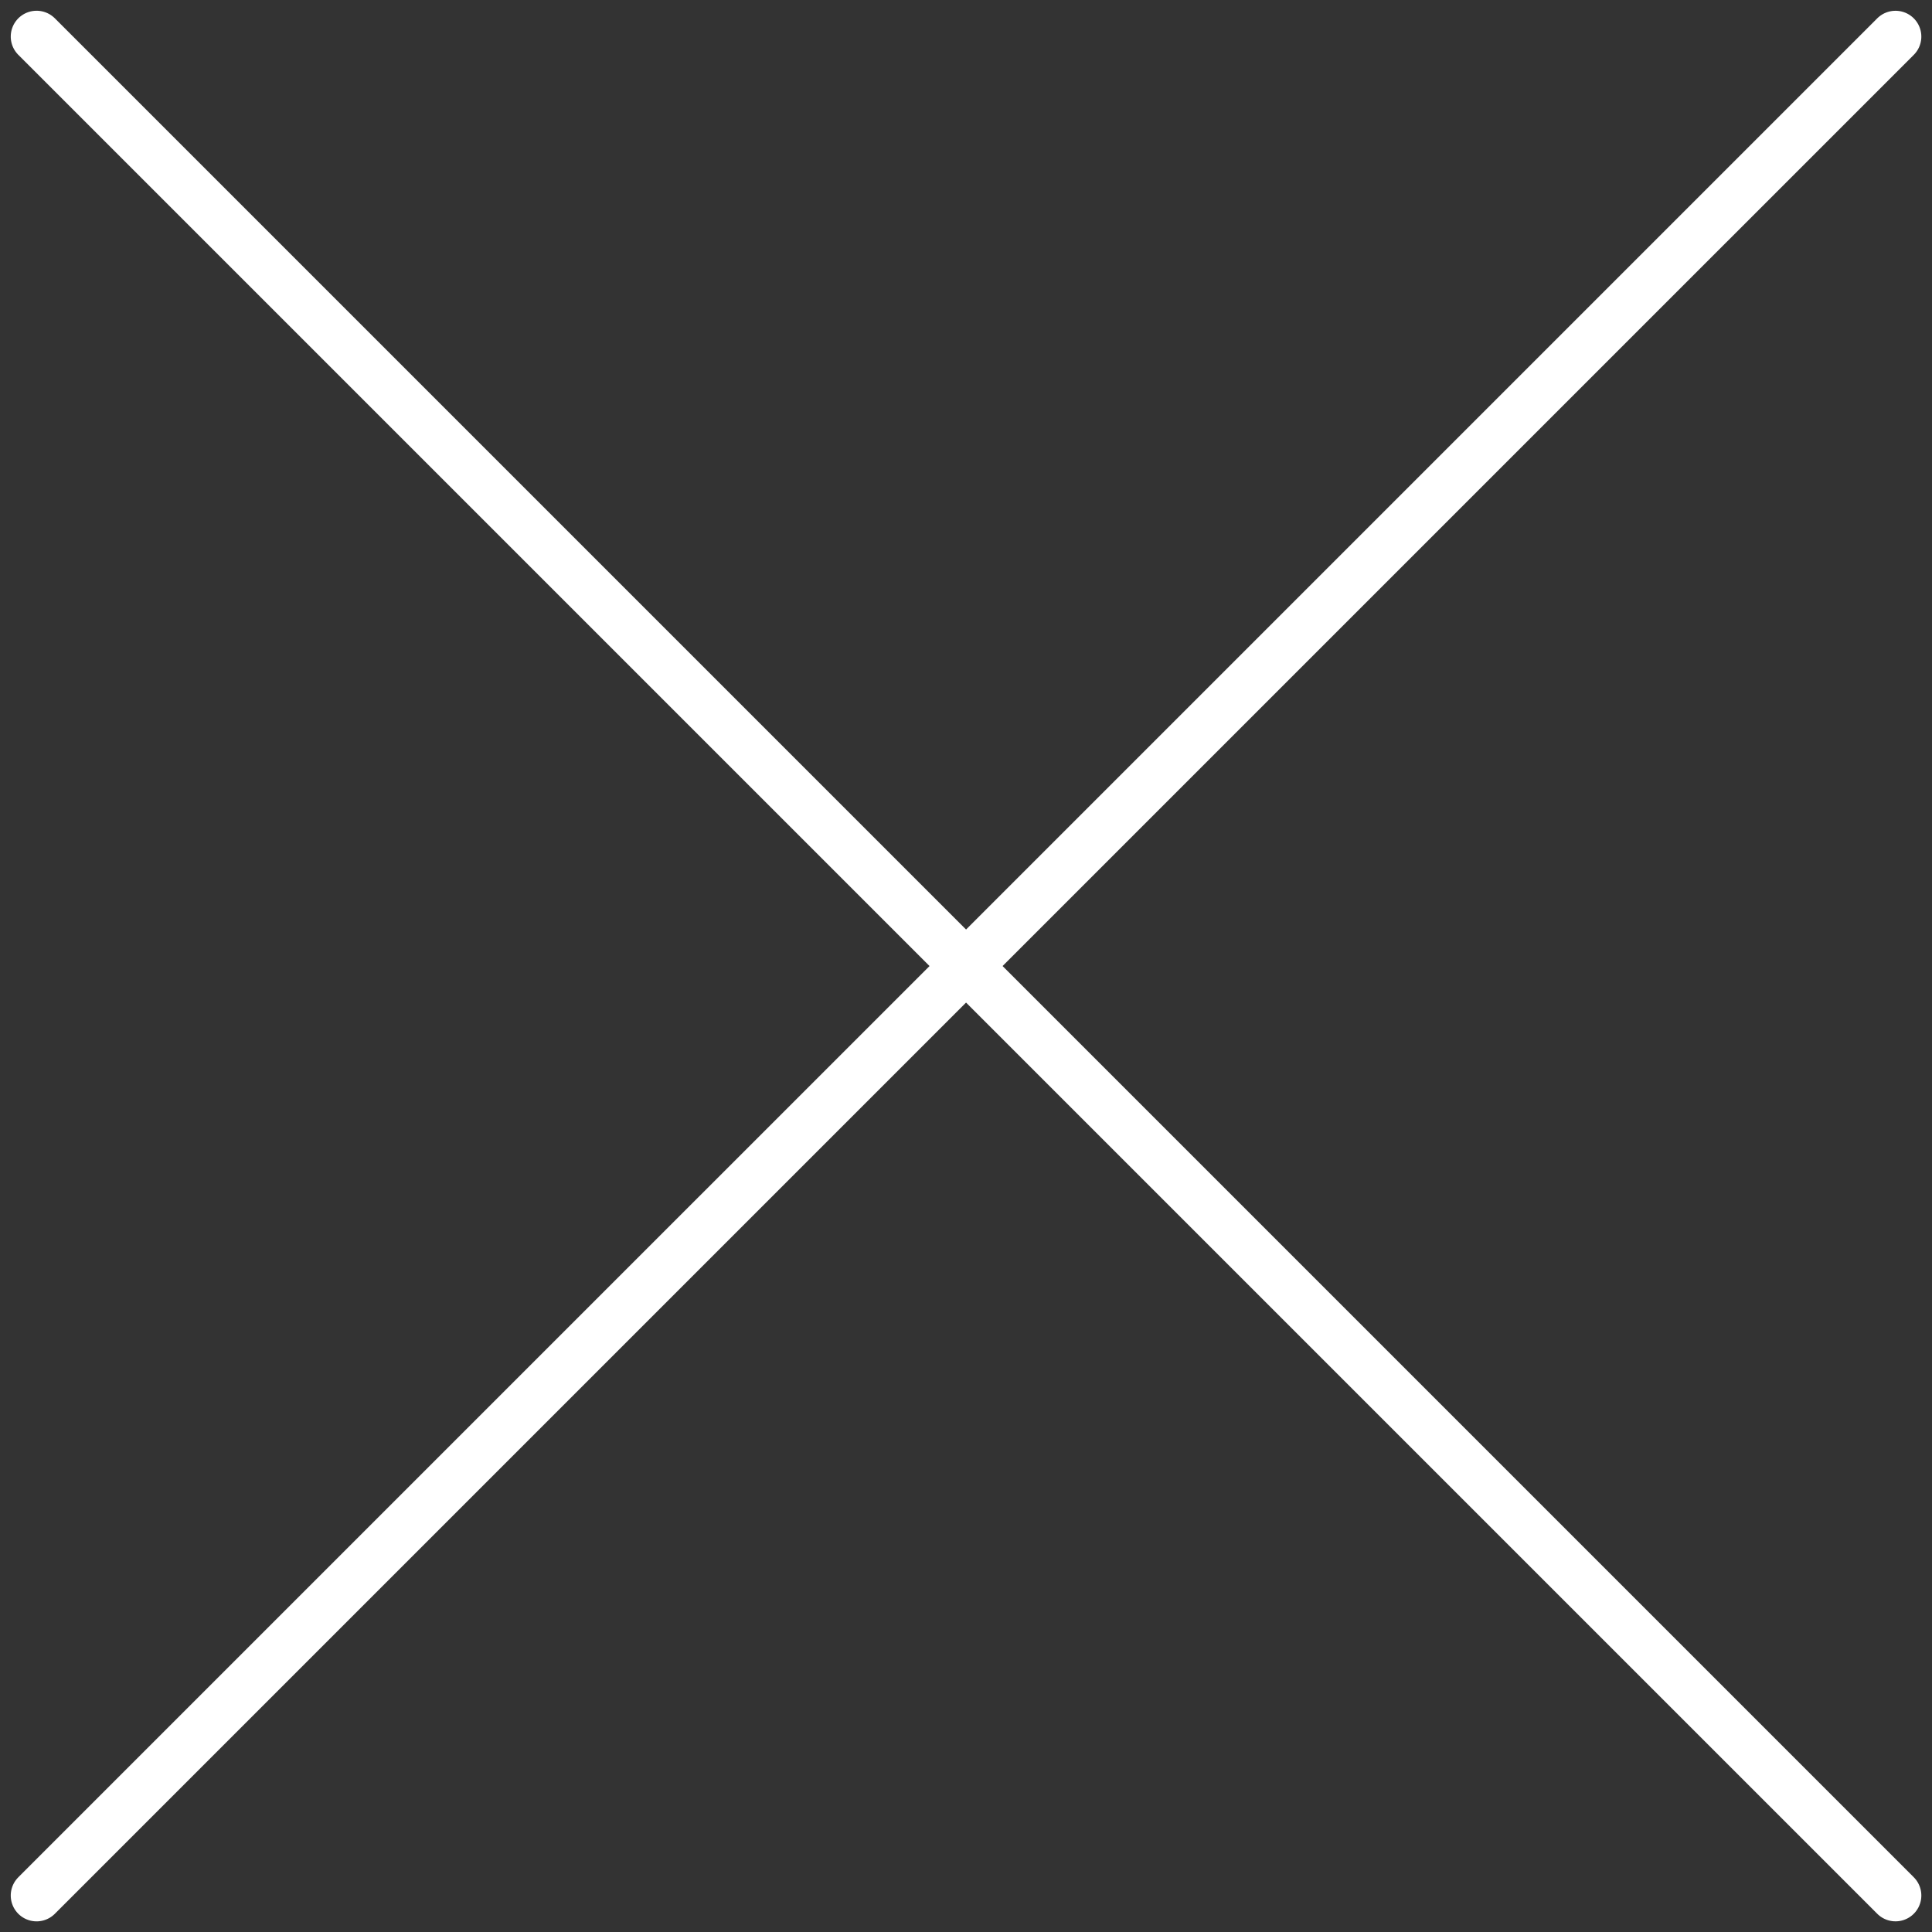
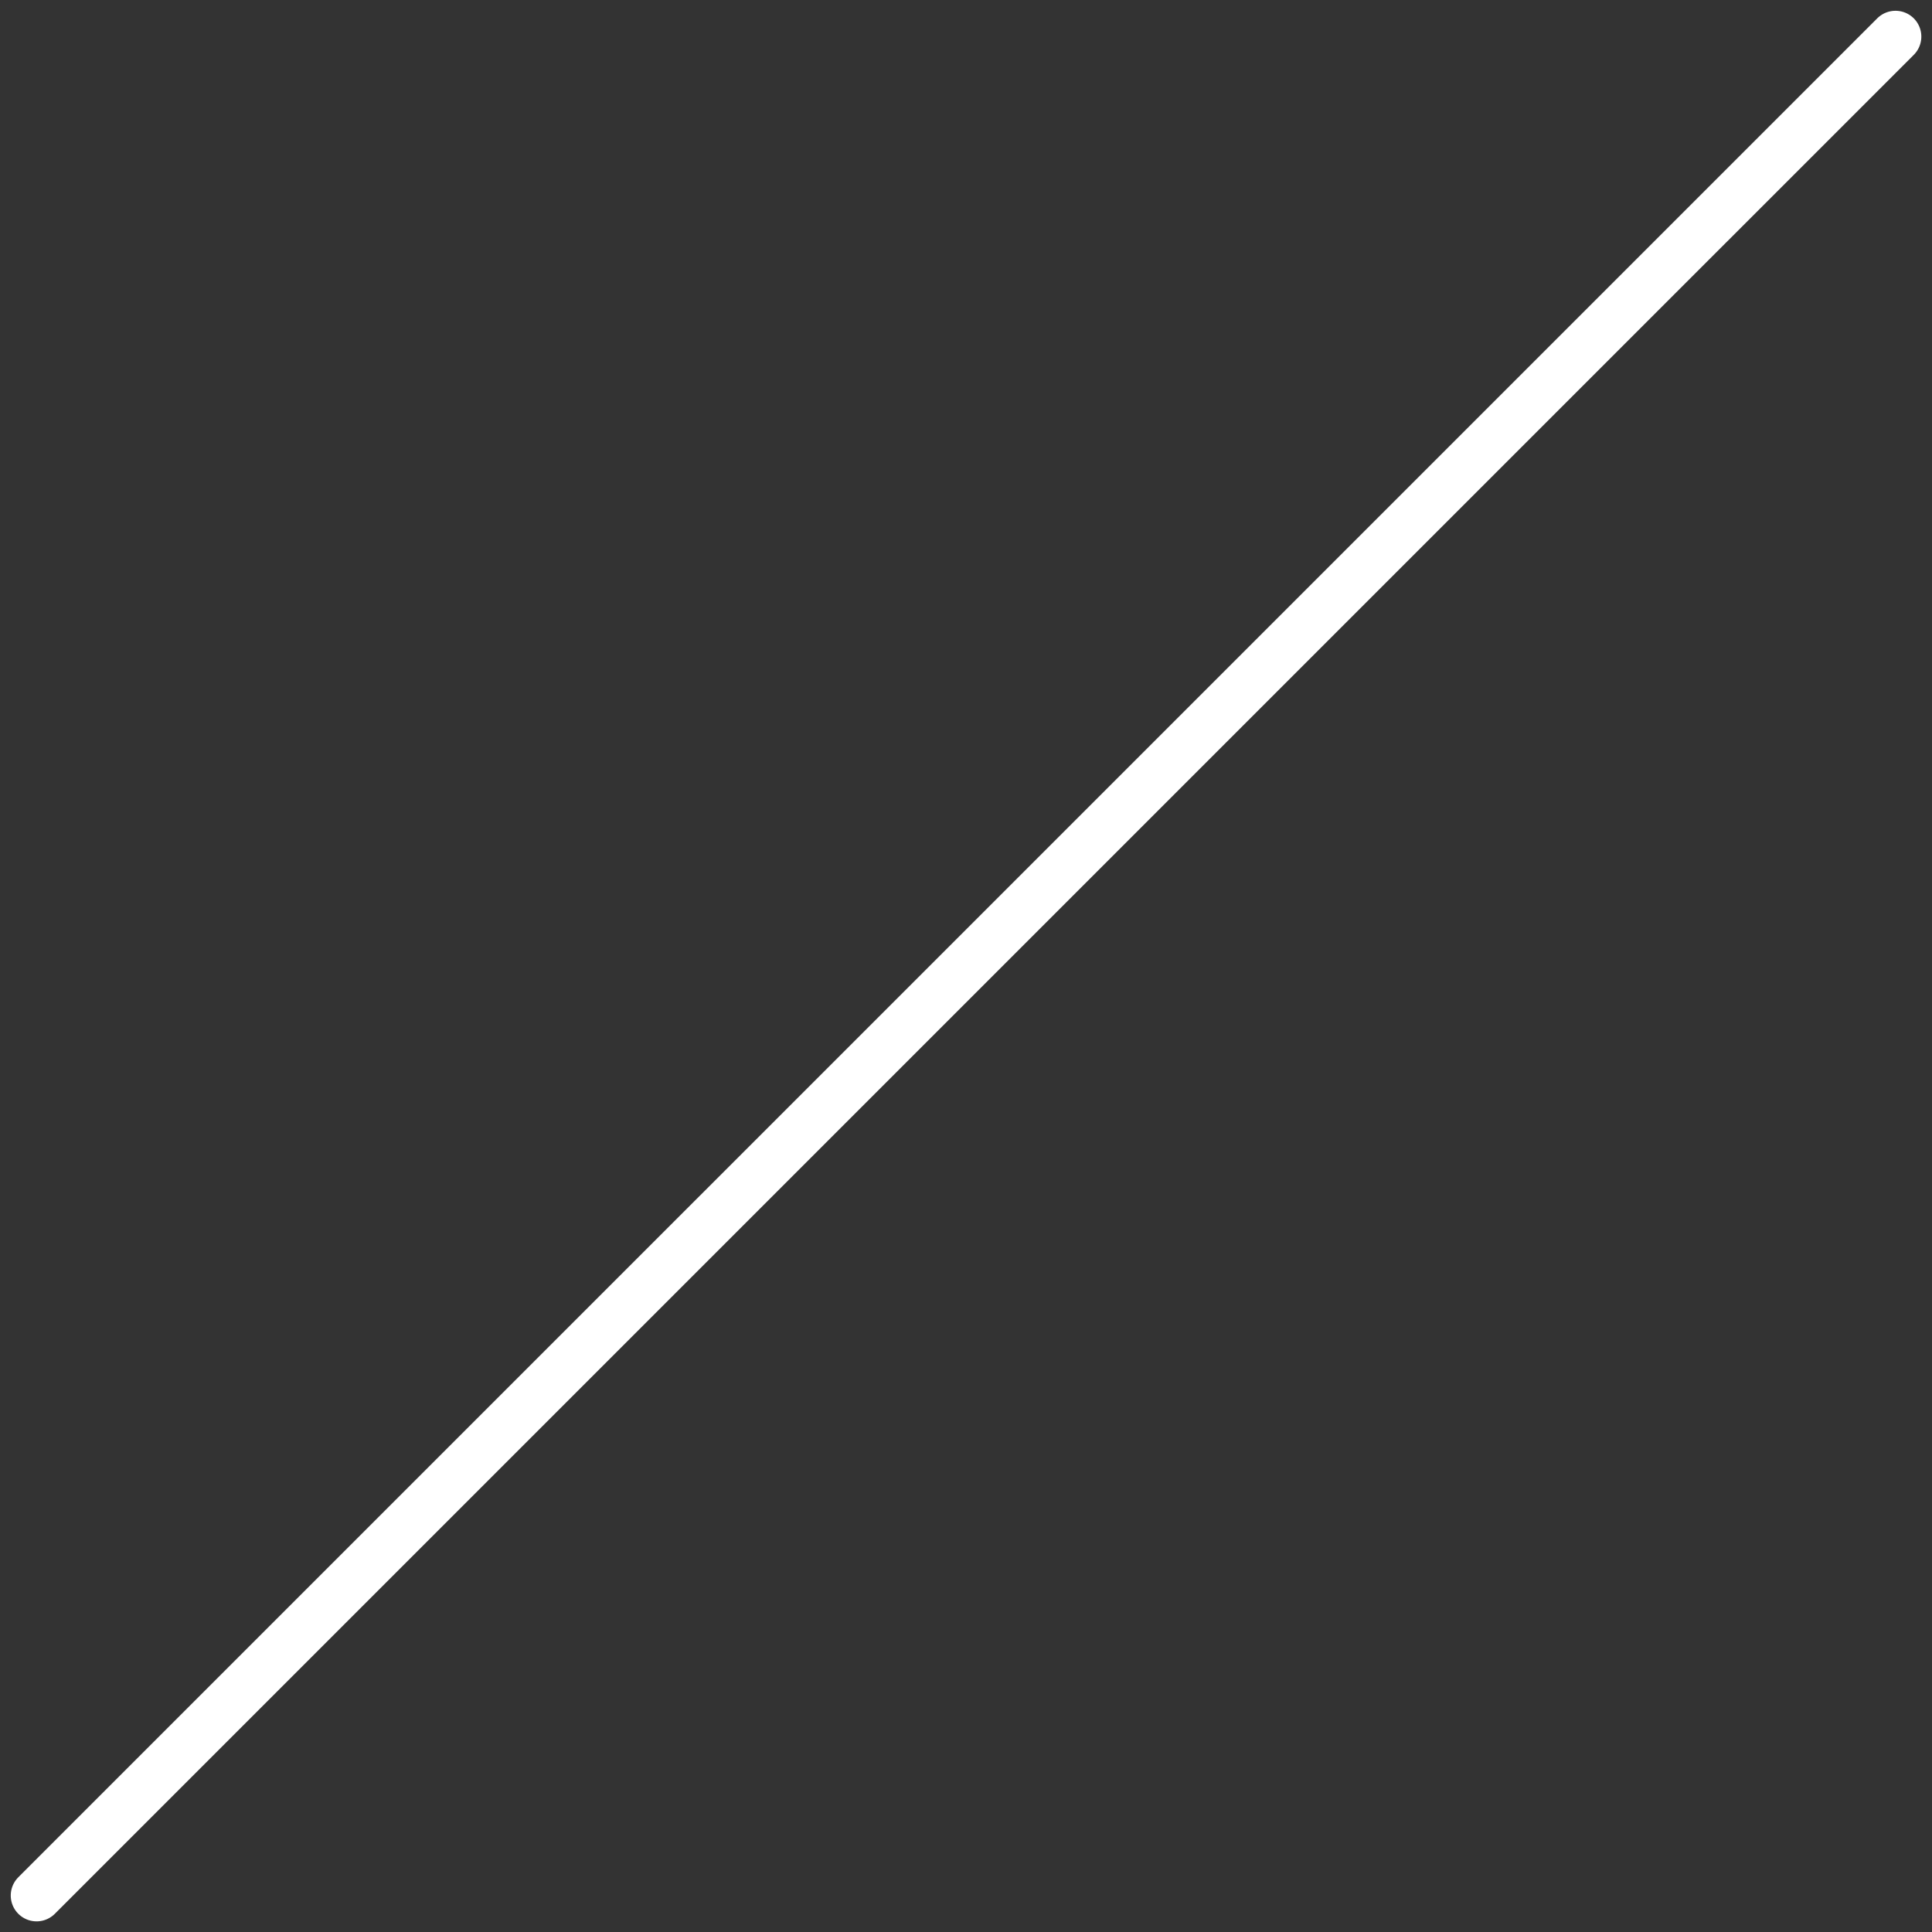
<svg xmlns="http://www.w3.org/2000/svg" width="18.701" height="18.701" viewBox="0 0 18.701 18.701">
  <rect x="0" y="0" width="18.701" height="18.701" fill="#333333" stroke="none" />
  <g transform="translate(0.354 0.354)">
-     <line x2="25.447" transform="translate(0) rotate(45)" fill="none" stroke="#fff" stroke-linecap="round" stroke-width="0.5" />
    <line x2="25.447" transform="translate(0 17.994) rotate(-45)" fill="none" stroke="#fff" stroke-linecap="round" stroke-width="0.5" />
  </g>
</svg>